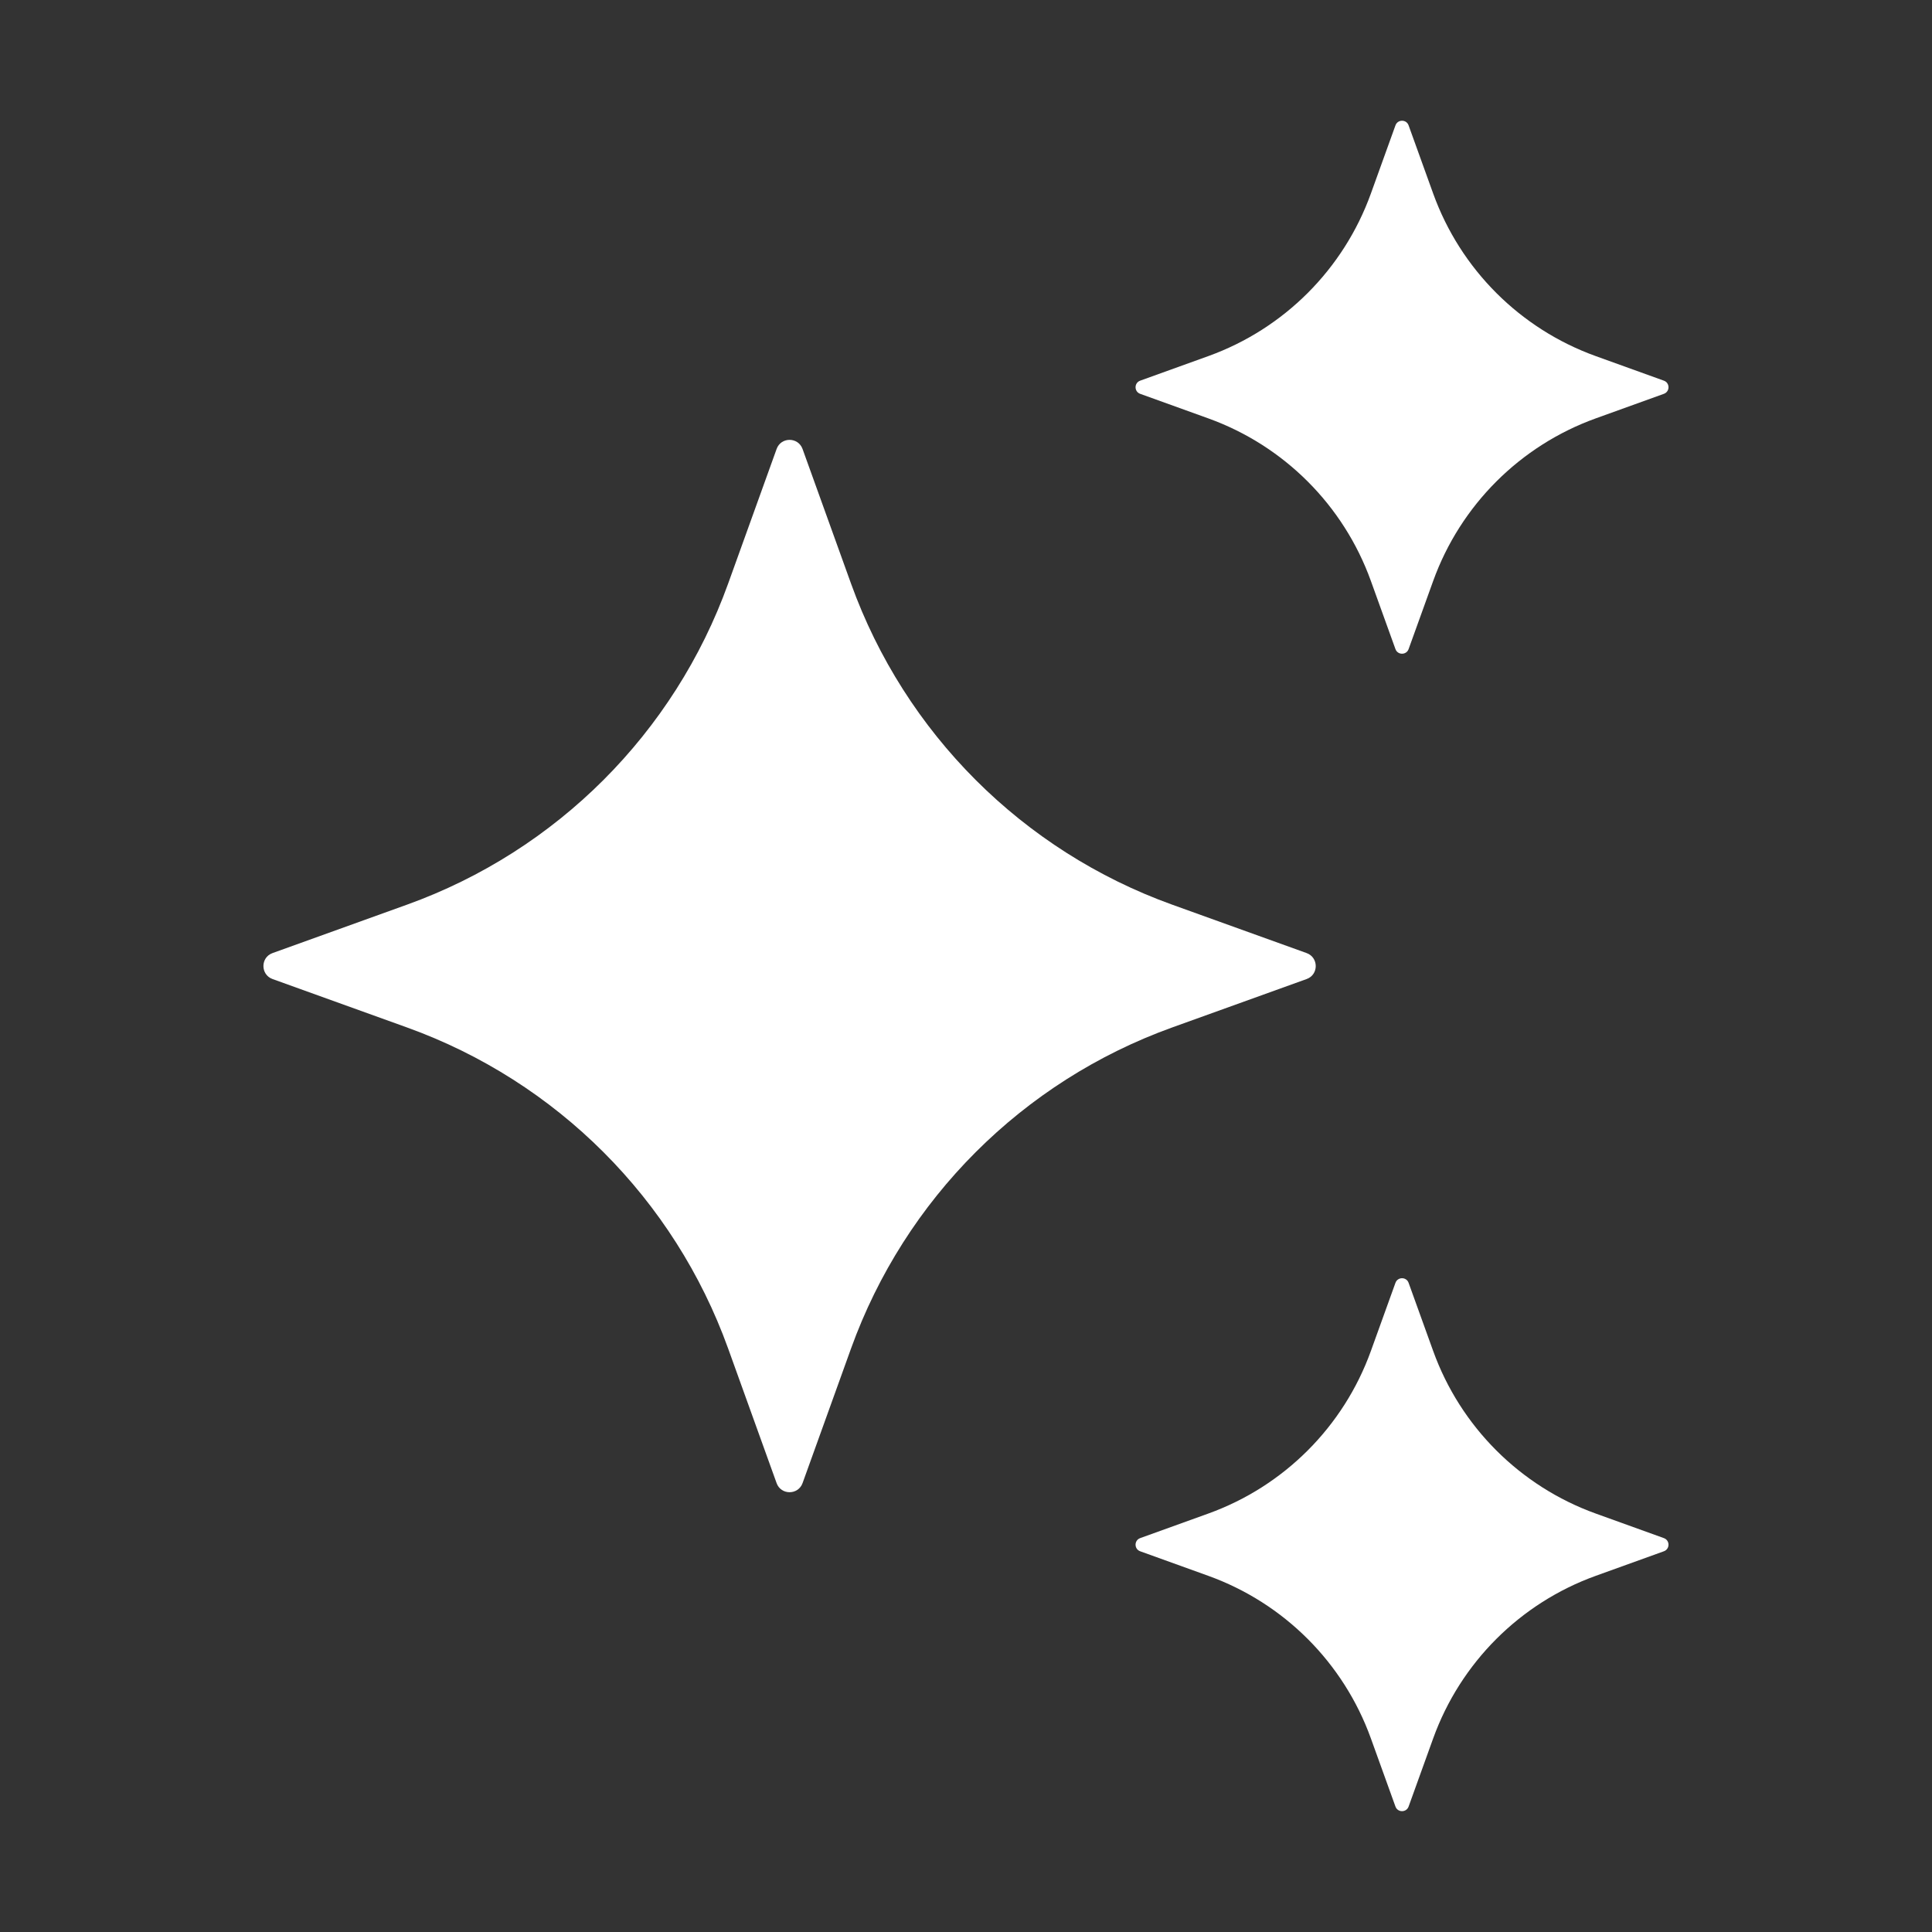
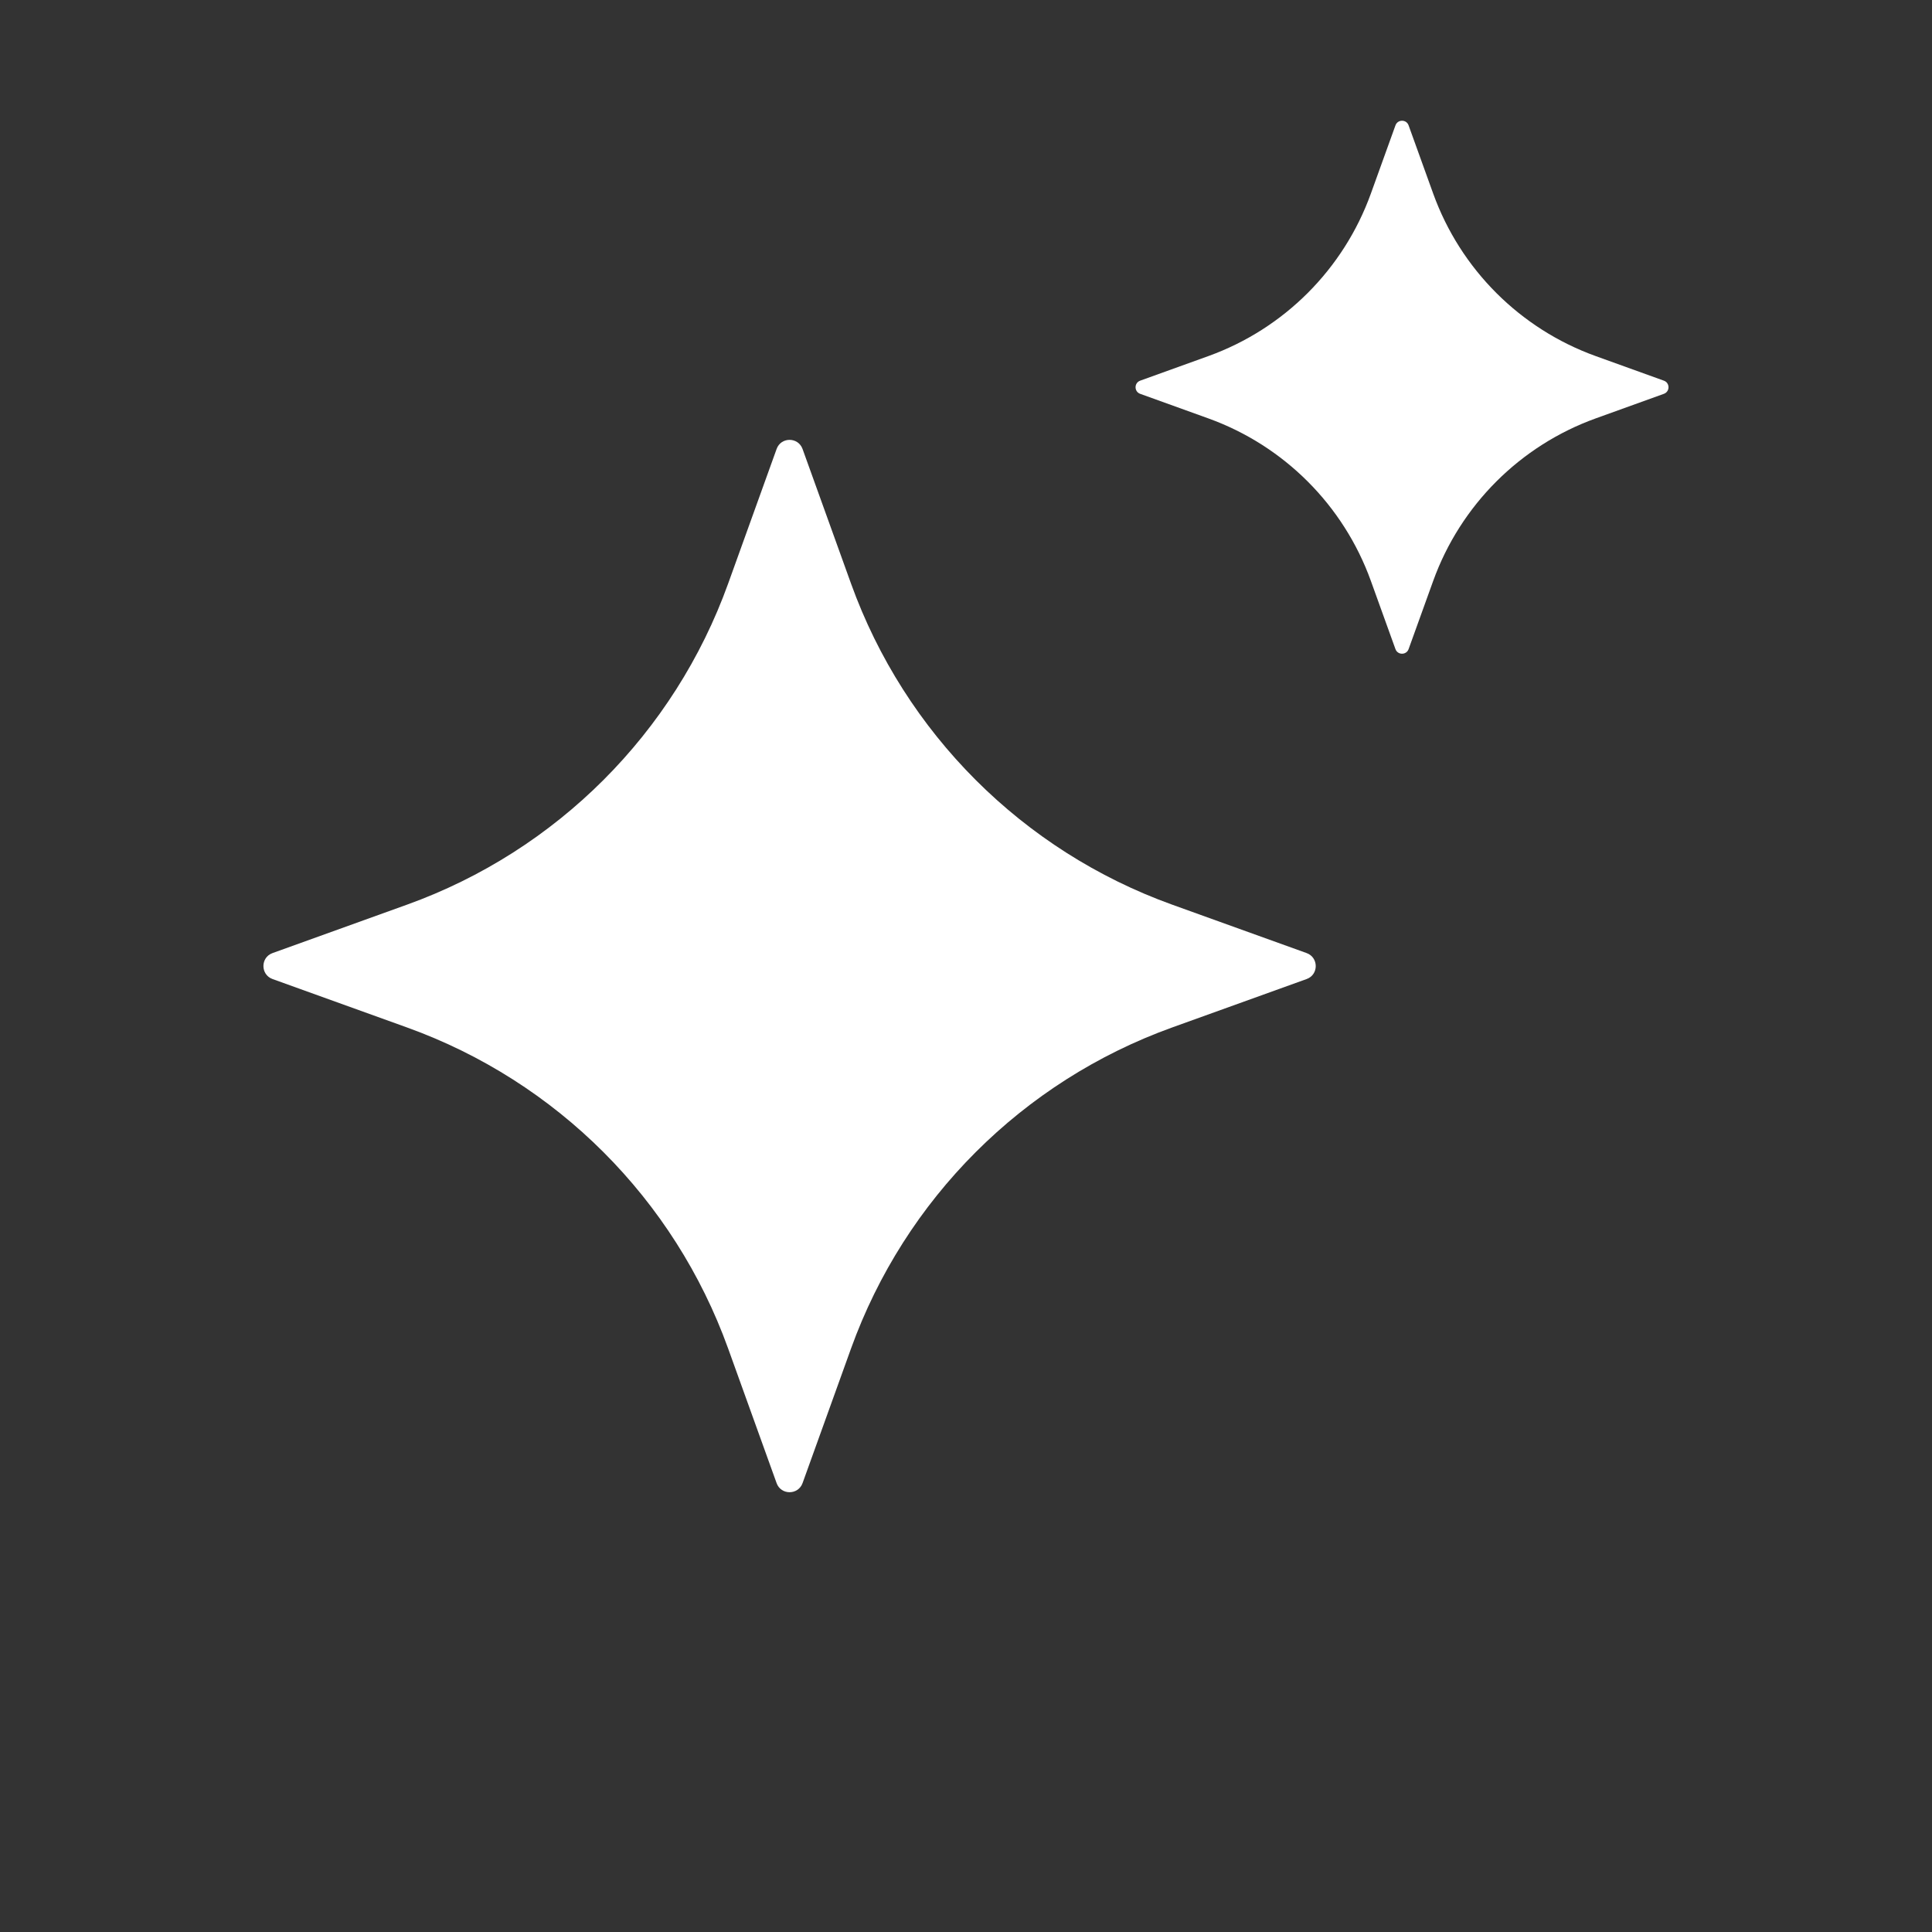
<svg xmlns="http://www.w3.org/2000/svg" width="32" height="32" viewBox="0 0 32 32" fill="none">
  <rect x="0" y="0" width="32" height="32" fill="#333333" stroke="none" />
  <path d="M13.293 7.437L14.096 9.667C14.988 12.142 16.937 14.091 19.412 14.983L21.642 15.786C21.843 15.859 21.843 16.144 21.642 16.216L19.412 17.019C16.937 17.911 14.988 19.86 14.096 22.335L13.293 24.565C13.22 24.766 12.935 24.766 12.863 24.565L12.06 22.335C11.168 19.86 9.219 17.911 6.744 17.019L4.514 16.216C4.313 16.143 4.313 15.858 4.514 15.786L6.744 14.983C9.219 14.091 11.168 12.142 12.06 9.667L12.863 7.437C12.935 7.235 13.22 7.235 13.293 7.437Z" fill="white" />
  <path d="M23.331 2.077L23.738 3.206C24.19 4.459 25.177 5.446 26.43 5.898L27.559 6.305C27.661 6.342 27.661 6.486 27.559 6.523L26.43 6.93C25.177 7.382 24.19 8.369 23.738 9.622L23.331 10.751C23.294 10.853 23.15 10.853 23.113 10.751L22.706 9.622C22.254 8.369 21.267 7.382 20.014 6.93L18.885 6.523C18.783 6.486 18.783 6.342 18.885 6.305L20.014 5.898C21.267 5.446 22.254 4.459 22.706 3.206L23.113 2.077C23.15 1.974 23.295 1.974 23.331 2.077Z" fill="white" />
-   <path d="M23.331 21.248L23.738 22.377C24.19 23.63 25.177 24.617 26.43 25.069L27.559 25.476C27.661 25.513 27.661 25.657 27.559 25.694L26.43 26.101C25.177 26.553 24.19 27.54 23.738 28.793L23.331 29.922C23.294 30.024 23.15 30.024 23.113 29.922L22.706 28.793C22.254 27.54 21.267 26.553 20.014 26.101L18.885 25.694C18.783 25.657 18.783 25.513 18.885 25.476L20.014 25.069C21.267 24.617 22.254 23.63 22.706 22.377L23.113 21.248C23.15 21.146 23.295 21.146 23.331 21.248Z" fill="white" />
</svg>